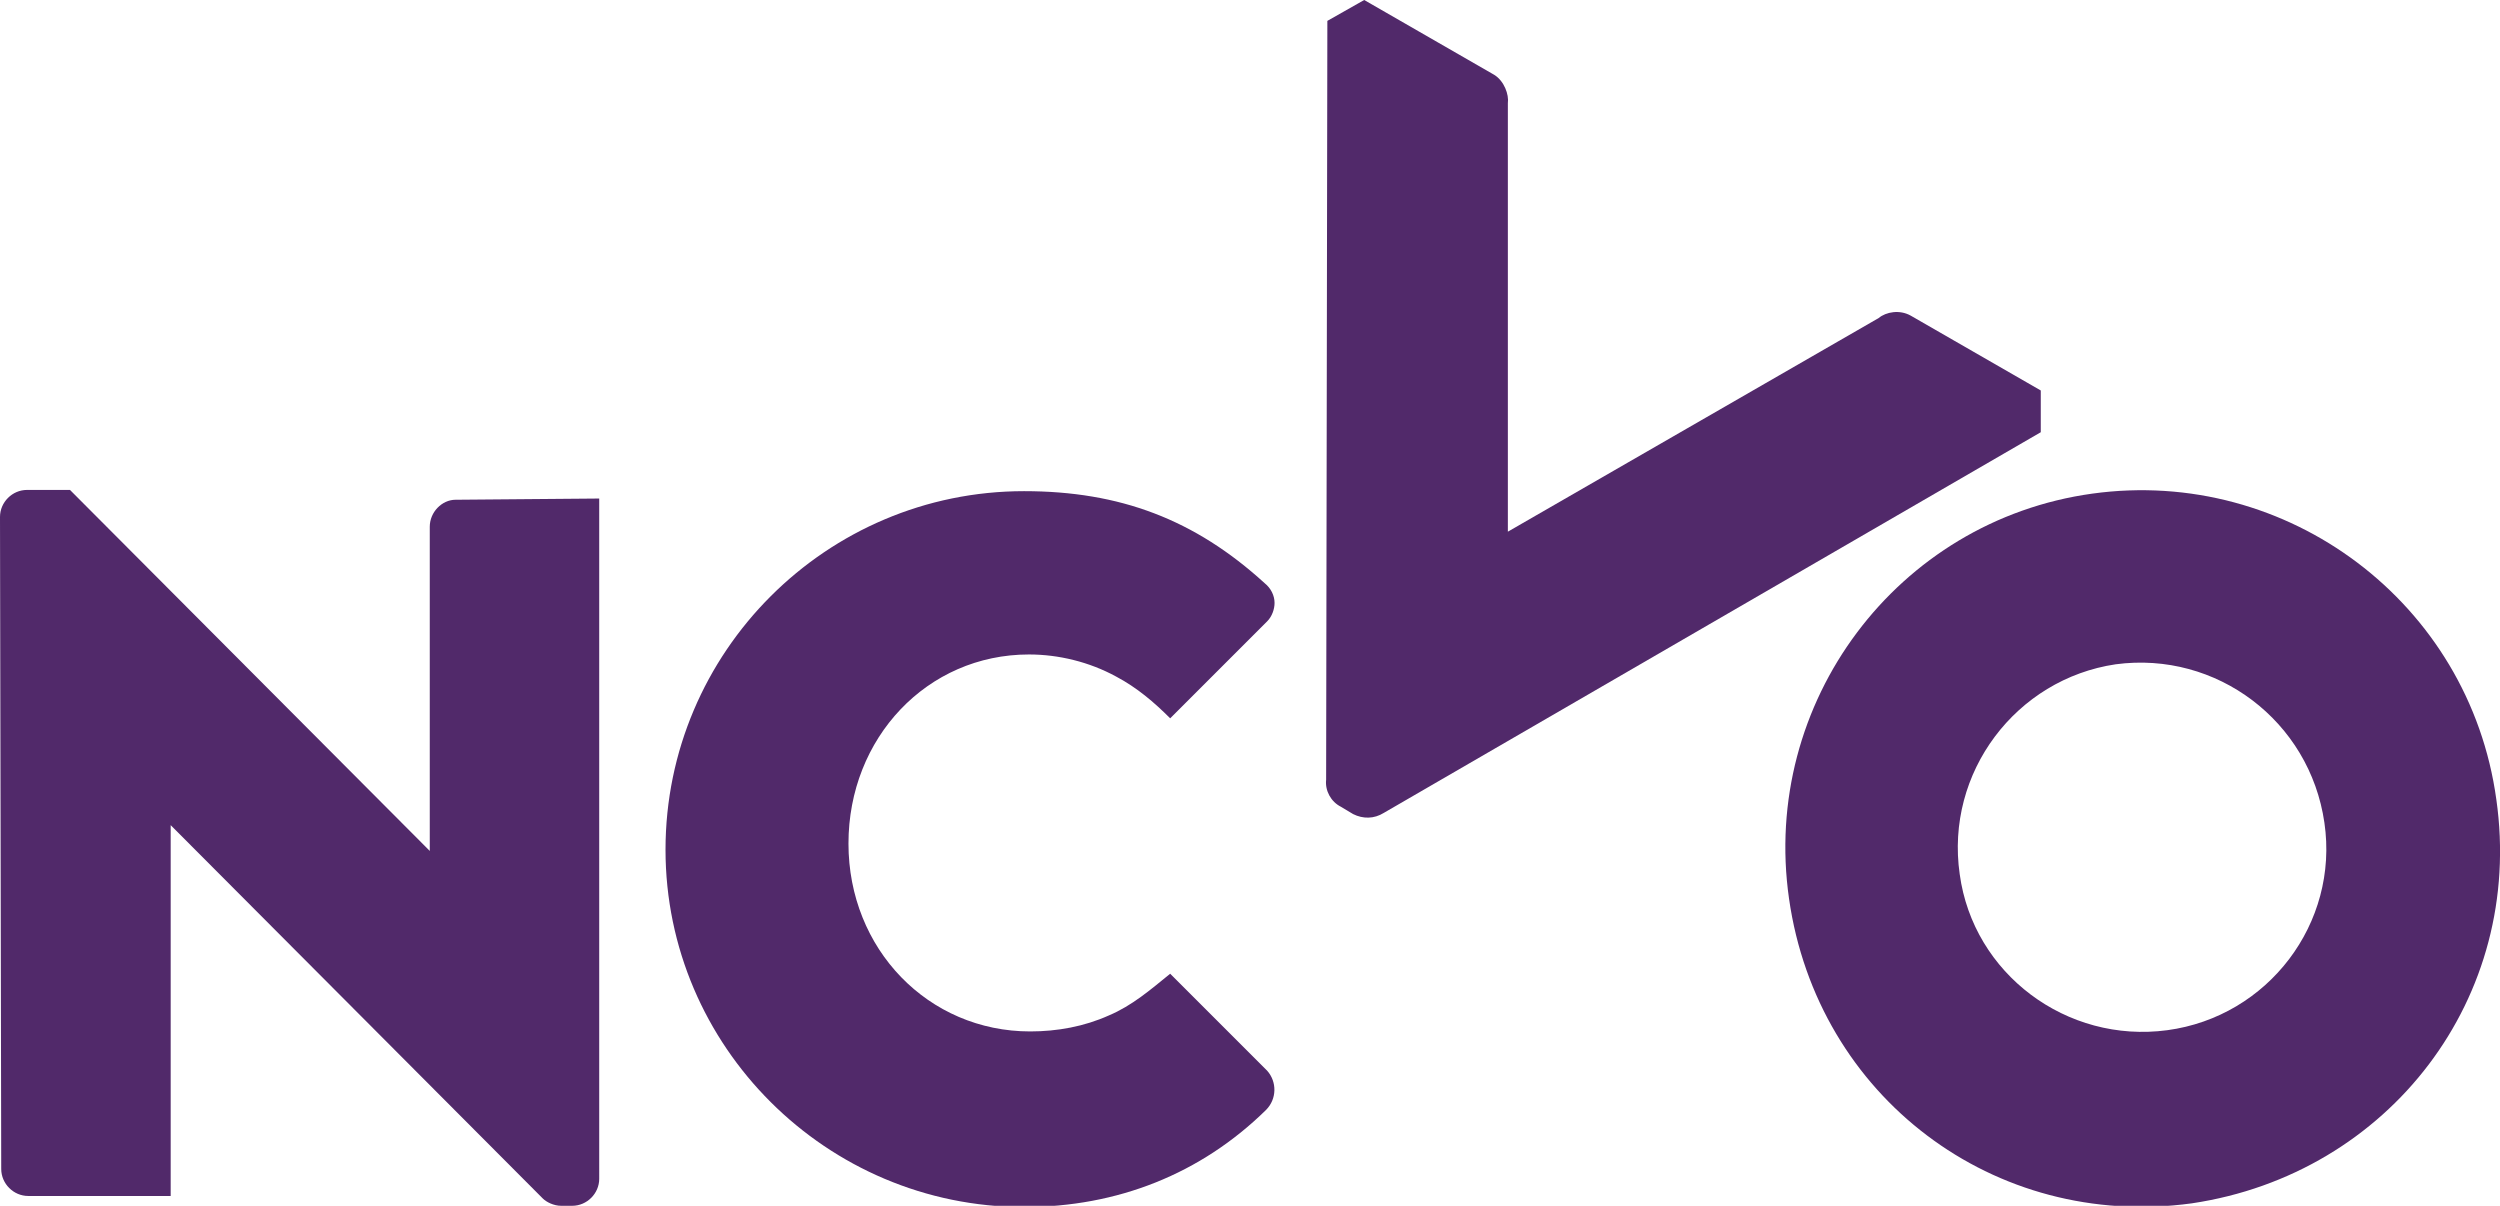
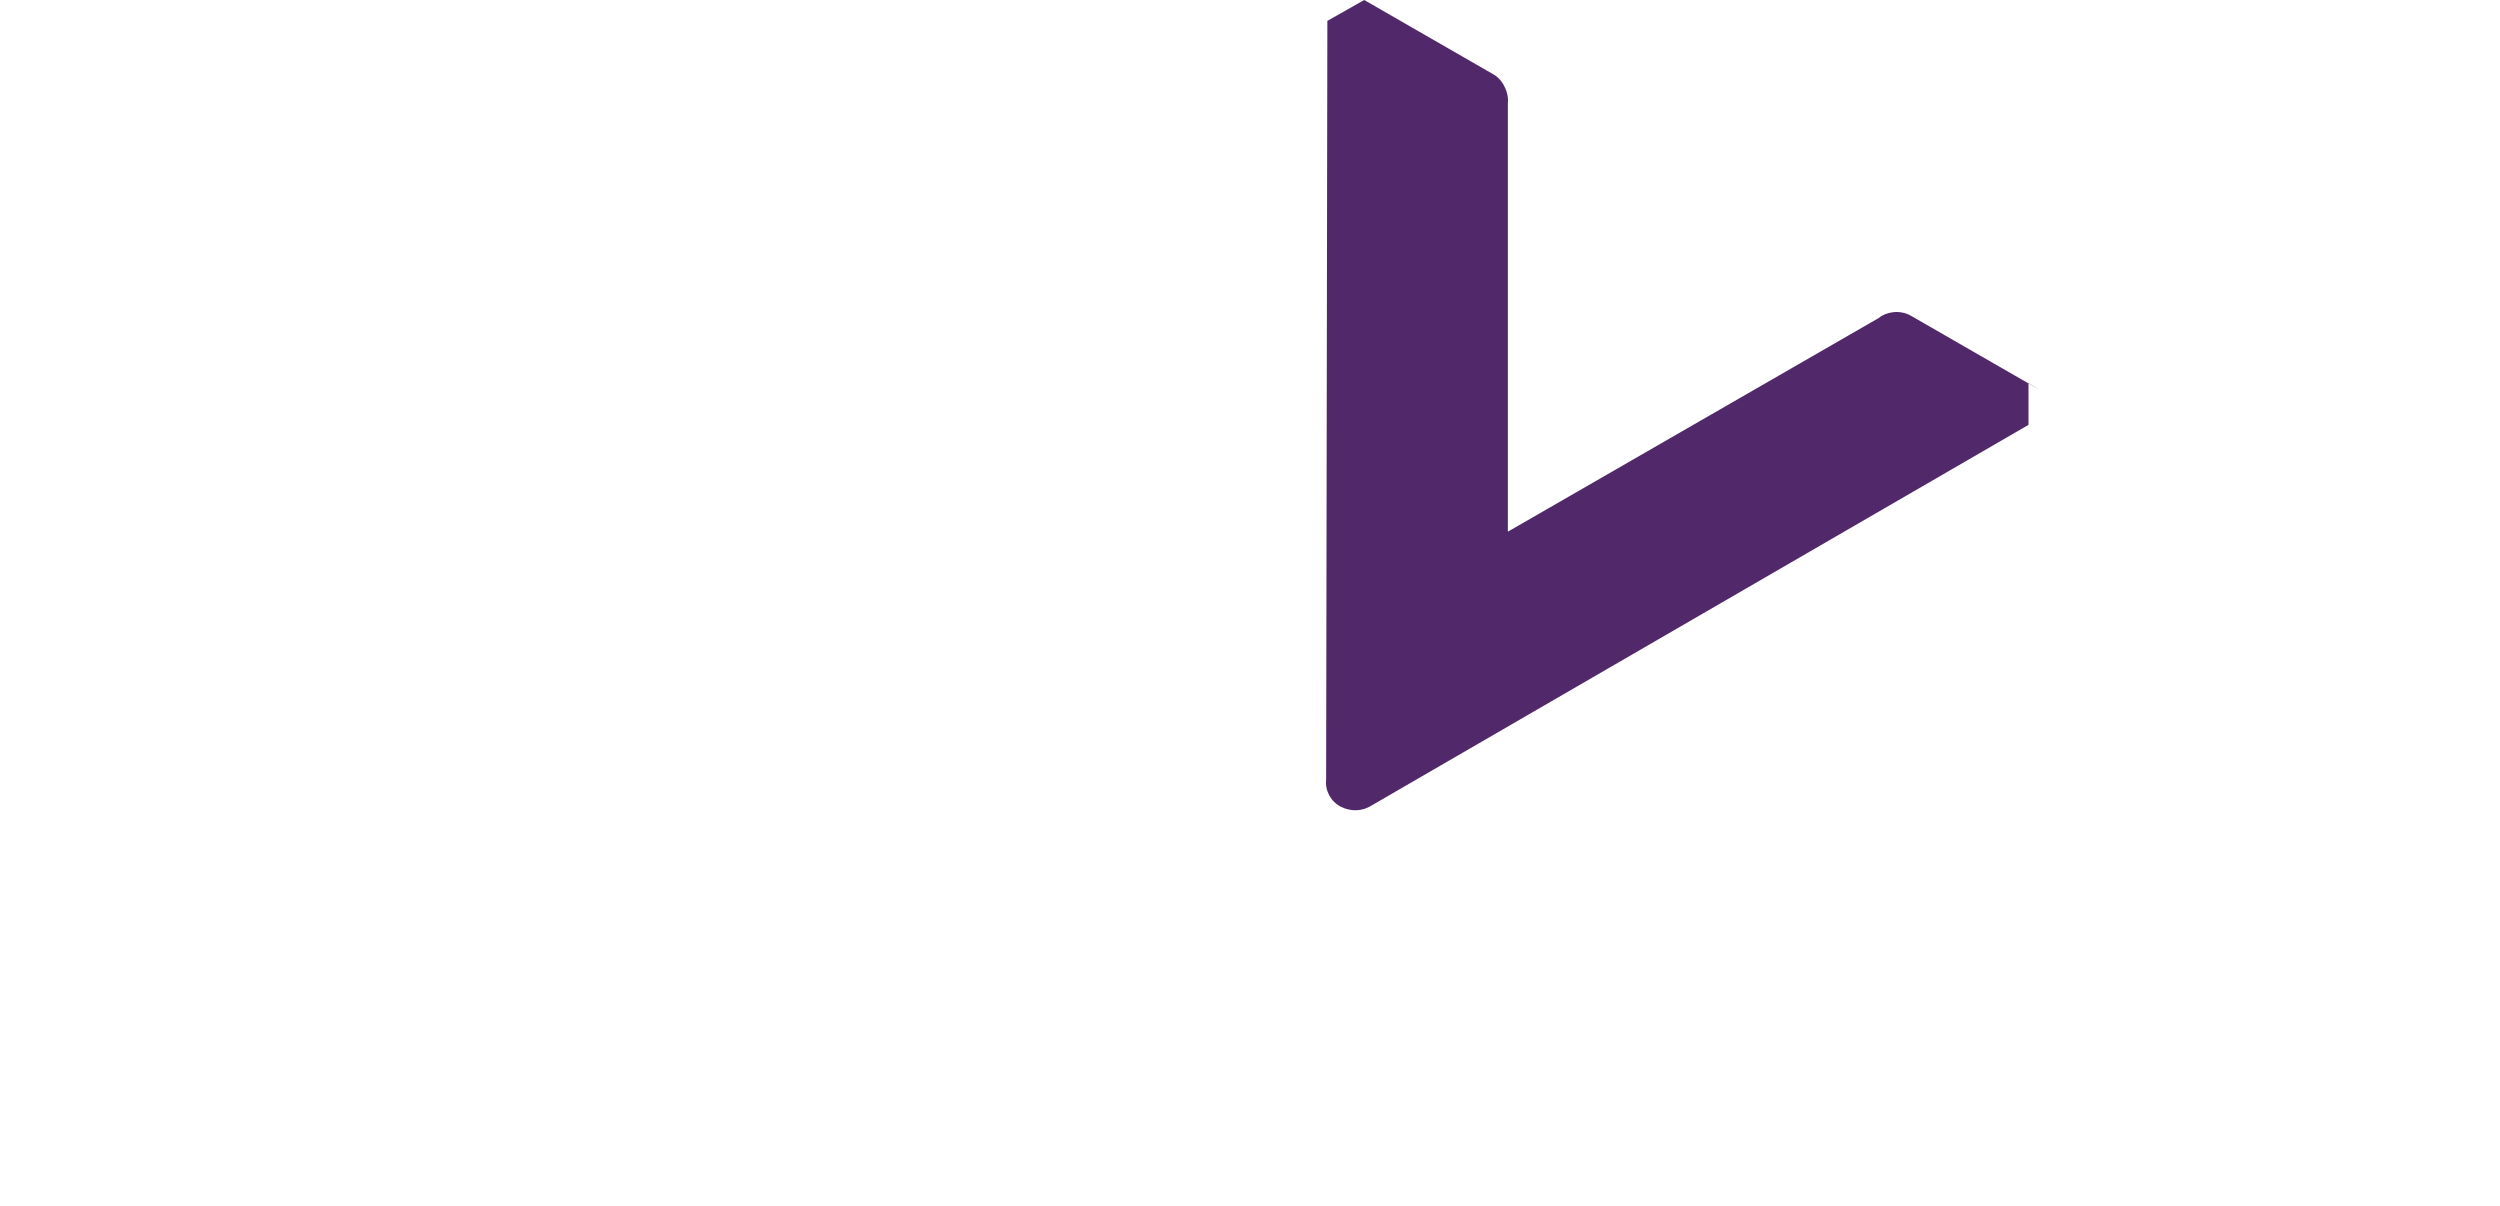
<svg xmlns="http://www.w3.org/2000/svg" version="1.1" id="Layer_1" x="0" y="0" viewBox="0 0 203.6 98.2" style="enable-background:new 0 0 203.6 98.2" xml:space="preserve">
  <style>.st0{fill-rule:evenodd;clip-rule:evenodd;fill:#51296a}</style>
-   <path id="Fill-1" class="st0" d="M35 42.9v26.4L5.7 39.9H2.2c-1.2 0-2.2 1-2.2 2.2l.1 53.1c0 1.2 1 2.2 2.2 2.2h11.6V67.2l30.3 30.4c.3.3.9.6 1.5.6h.9c1.2 0 2.2-1 2.2-2.2V40.6l-11.7.1c-1.1 0-2.1 1-2.1 2.2" />
-   <path id="Fill-3" class="st0" d="M176.5 83.9c-8.2 1.1-15.8-4.6-16.9-12.7-1.2-8.3 4.6-15.9 12.7-17.1 8.2-1.1 15.8 4.6 17 12.9 1.2 8.2-4.6 15.8-12.8 16.9zm26.8-18.8c-2.2-16-17-27.1-32.9-24.9-15.9 2.2-27 17-24.7 33 2.3 16.1 16.7 27 32.8 24.8 16.1-2.4 27.1-16.8 24.8-32.9z" />
-   <path id="Fill-4" class="st0" d="M83.8 53.3c2.4 0 4.9.6 7.1 1.8 1.7.9 3.1 2.1 4.4 3.4l7.9-7.9c.4-.4.6-1 .6-1.5 0-.6-.3-1.2-.8-1.6-5.7-5.2-11.8-7.5-19.6-7.5-16.1 0-29.2 13.1-29.2 29.2 0 16 13.1 29.1 29.2 29.1 7.6 0 14.4-2.7 19.7-7.9.9-.9.9-2.3.1-3.2l-.1-.1-7.8-7.8c-1.6 1.3-3.1 2.6-5 3.4-2 .9-4.2 1.3-6.4 1.3-8.3 0-14.8-6.7-14.8-15.3 0-8.6 6.4-15.4 14.7-15.4" />
-   <path id="Fill-5" class="st0" d="m166.2 31.8-10.6-6.1c-.9-.5-2-.3-2.6.2l-30.2 17.4V8.4c.1-.7-.3-1.8-1.1-2.3L111.1 0l-3 1.7-.1 61.8c-.1.9.4 1.8 1.2 2.2l.5.3.5.3c.8.4 1.7.4 2.5-.1l53.5-31v-3.4" />
+   <path id="Fill-5" class="st0" d="m166.2 31.8-10.6-6.1c-.9-.5-2-.3-2.6.2l-30.2 17.4V8.4c.1-.7-.3-1.8-1.1-2.3L111.1 0l-3 1.7-.1 61.8c-.1.9.4 1.8 1.2 2.2c.8.4 1.7.4 2.5-.1l53.5-31v-3.4" />
</svg>